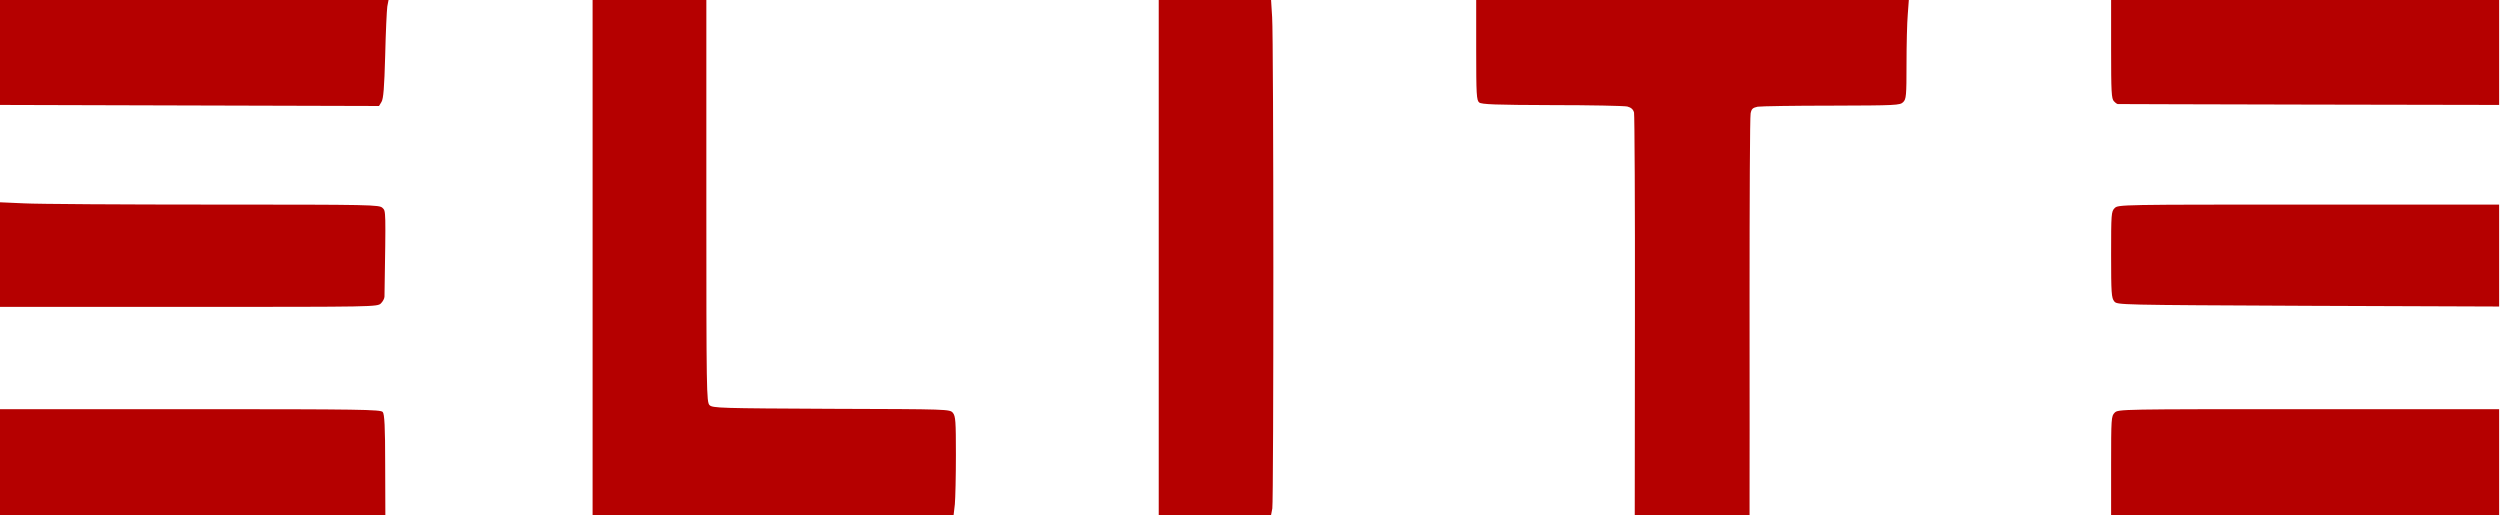
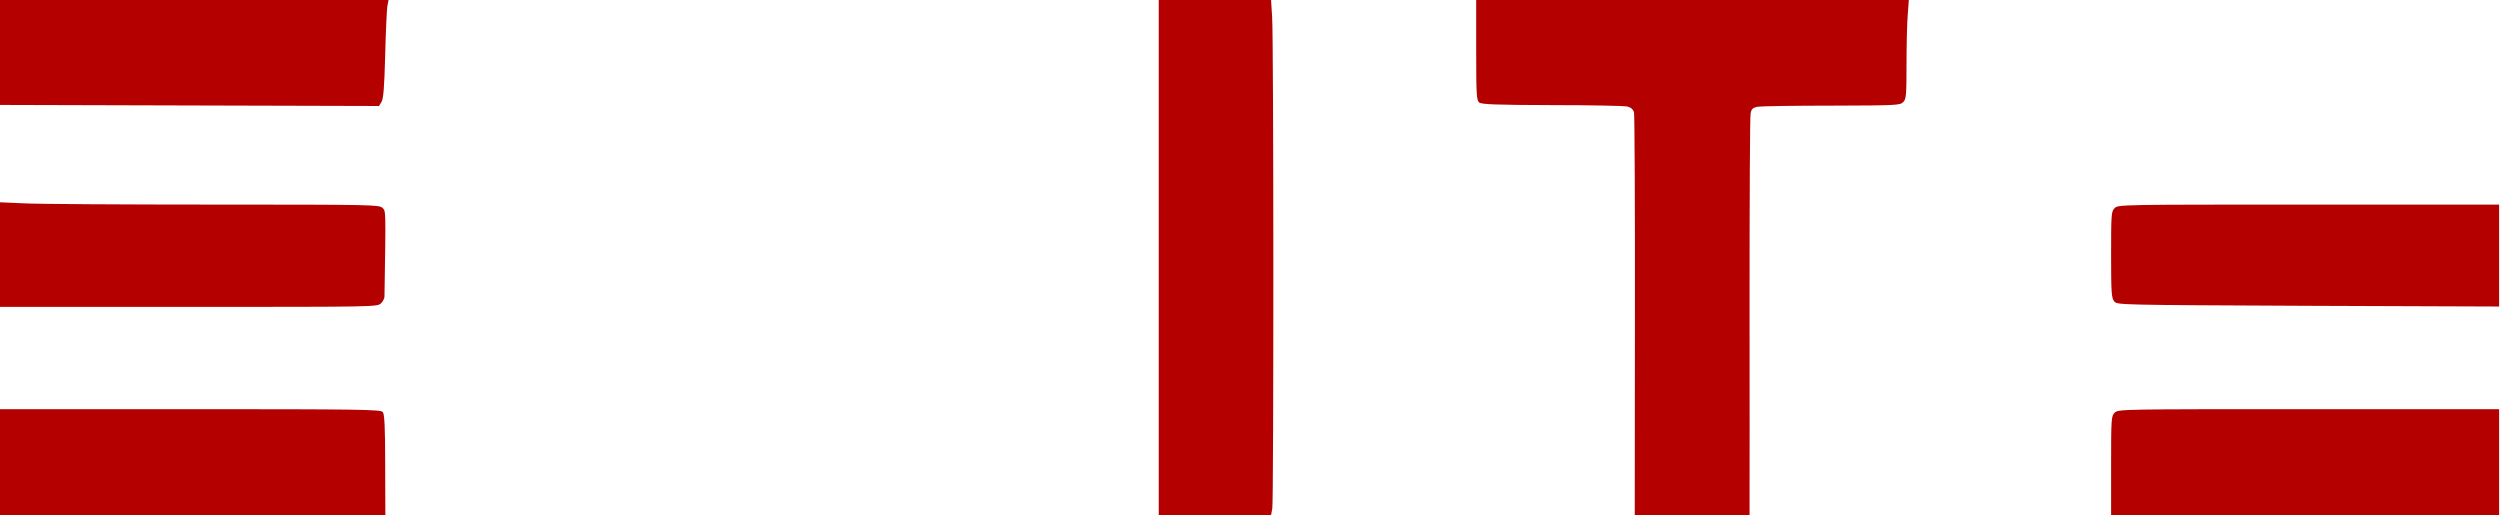
<svg xmlns="http://www.w3.org/2000/svg" width="1890" height="390" viewBox="0 0 1890 390" fill="none">
  <path d="M-3.05176e-05 39.6V79.333L143.333 79.733L286.533 80.133L288.4 77.067C289.867 74.667 290.533 66.4 291.2 42C291.6 24.4 292.4 7.733 292.8 4.933L293.733 3.32594e-05H146.8H-3.05176e-05V39.6Z" fill="#B50000" />
-   <path d="M448 194.667V389.333H584.533H720.933L721.867 381.2C722.267 376.667 722.667 359.867 722.667 344C722.667 318.267 722.4 314.667 720.4 312.133C718 309.333 717.6 309.333 628.4 309.067C544.4 308.667 538.667 308.533 536.4 306.267C534.133 304 534 296 534 152V2.03848e-05H491.067H448V194.667Z" fill="#B50000" />
  <path d="M876 194.667V389.333H918.533H960.933L961.867 384.4C962.933 377.733 962.933 29.6 961.733 12.933L960.933 2.03848e-05H918.4H876V194.667Z" fill="#B50000" />
  <path d="M1116 37.867C1116 71.467 1116.27 75.867 1118.27 77.467C1120 78.933 1130.53 79.333 1173.2 79.467C1202.27 79.467 1227.87 80 1230.27 80.533C1233.2 81.333 1234.67 82.667 1235.33 85.067C1235.73 86.933 1236.13 156.133 1236 238.933L1235.87 389.333H1279.33H1322.67V374.933C1322.8 367.067 1322.67 299.733 1322.67 225.333C1322.67 150.933 1322.93 88.133 1323.47 85.733C1324.13 82.267 1325.07 81.467 1328.8 80.667C1331.33 80.267 1356.53 79.867 1384.8 79.867C1433.6 79.733 1436.4 79.6 1438.8 77.2C1441.07 74.933 1441.33 72.533 1441.33 48.4C1441.33 33.867 1441.73 17.067 1442.27 10.933L1443.07 2.03848e-05H1279.47H1116V37.867Z" fill="#B50000" />
-   <path d="M1596 37.2C1596 69.333 1596.27 74.8 1598.13 76.533C1599.2 77.733 1600.53 78.667 1601.07 78.667C1601.6 78.667 1666.67 78.933 1745.73 79.067L1889.33 79.333V39.6V3.65525e-05H1742.67H1596V37.2Z" fill="#B50000" />
  <path d="M-3.05176e-05 192.4V232H142.667C283.6 232 285.333 232 288 229.333C289.467 227.867 290.667 225.6 290.667 224.267C291.733 157.733 291.733 159.733 289.2 157.2C286.8 154.8 282 154.667 161.6 154.667C92.667 154.667 28.267 154.267 18.267 153.733L-3.05176e-05 152.933V192.4Z" fill="#B50000" />
  <path d="M1598.67 157.333C1596.13 159.867 1596 161.733 1596 192.533C1596 221.6 1596.27 225.333 1598.4 227.867C1600.67 230.533 1600.8 230.533 1745.07 231.2L1889.33 231.733V193.2V154.667H1745.33C1603.07 154.667 1601.33 154.667 1598.67 157.333Z" fill="#B50000" />
  <path d="M-3.05176e-05 349.333V389.333H145.733H291.333L291.2 351.467C291.2 322.533 290.667 312.933 289.333 311.467C287.867 309.6 272.533 309.333 143.867 309.333H-3.05176e-05V349.333Z" fill="#B50000" />
  <path d="M1598.67 312C1596.13 314.533 1596 316.4 1596 352V389.333H1742.67H1889.33V349.333V309.333H1745.33C1603.07 309.333 1601.33 309.333 1598.67 312Z" fill="#B50000" />
</svg>